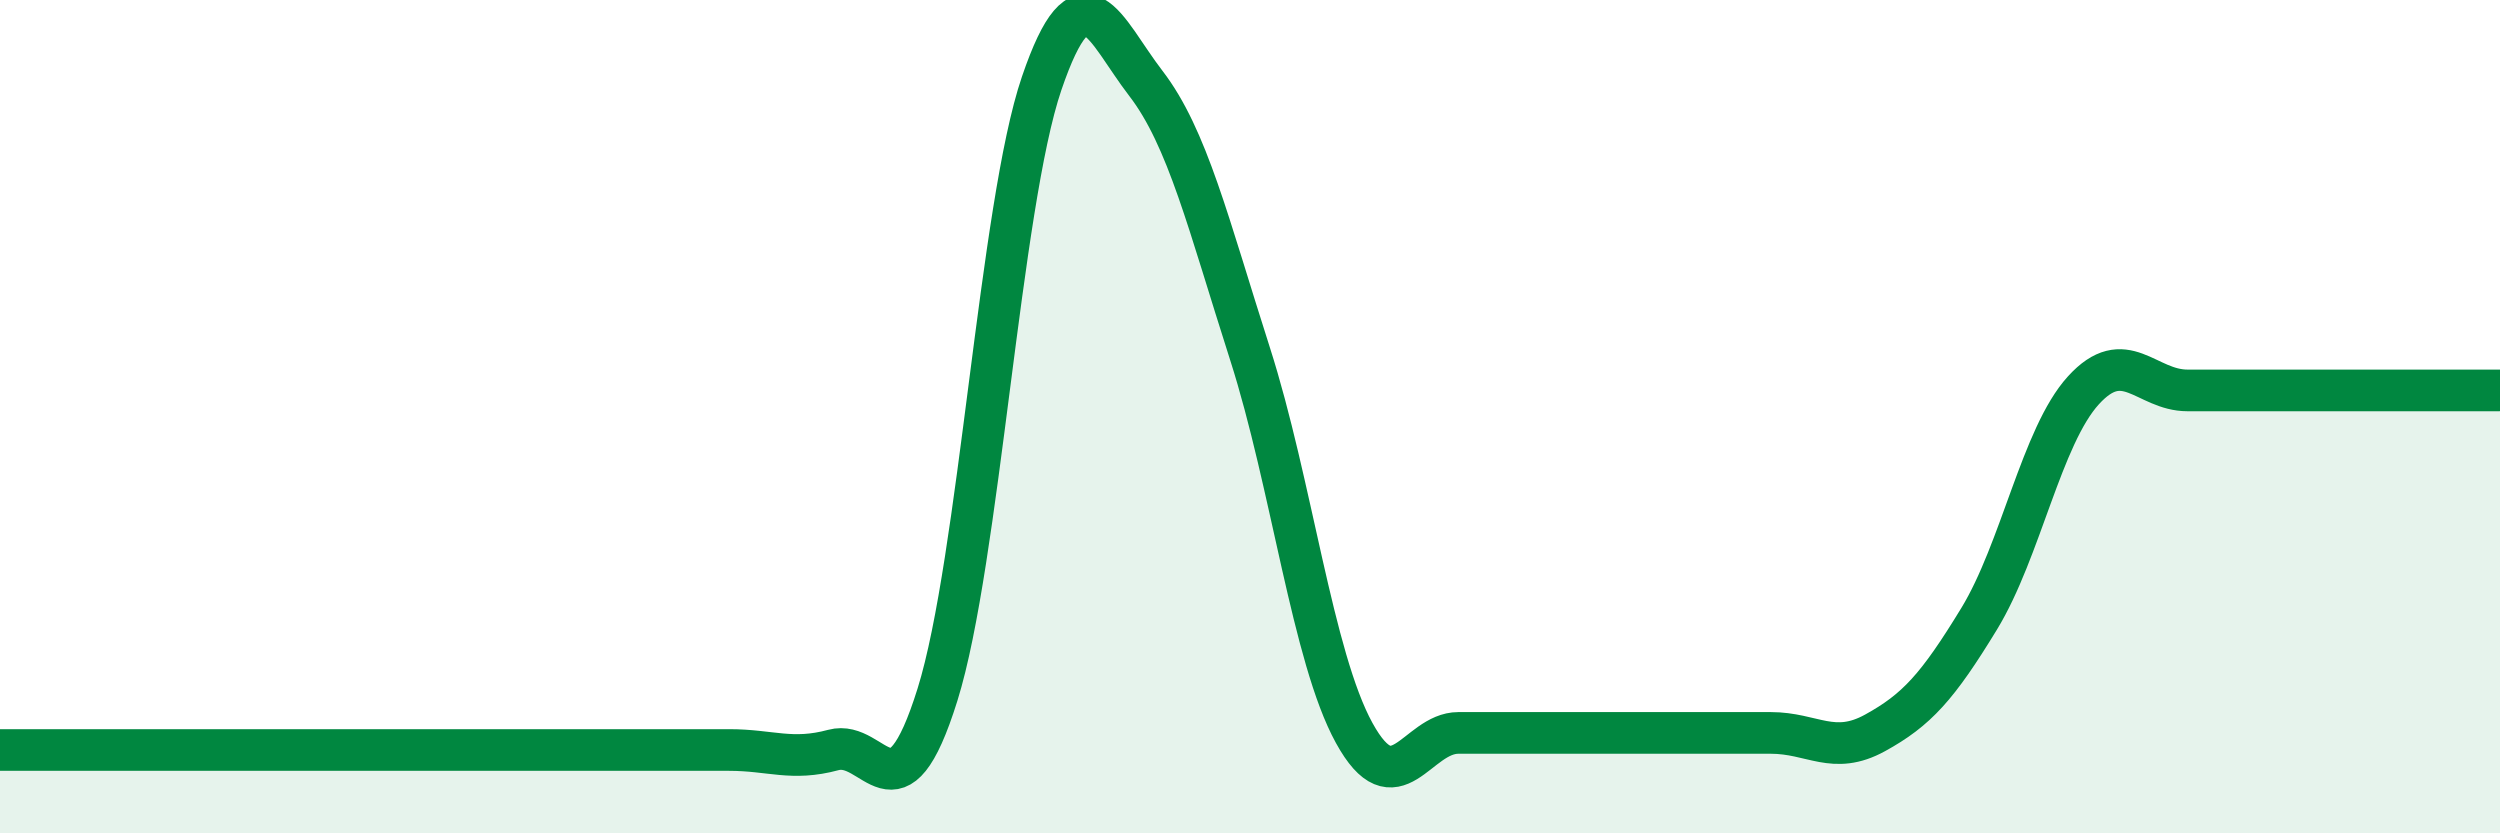
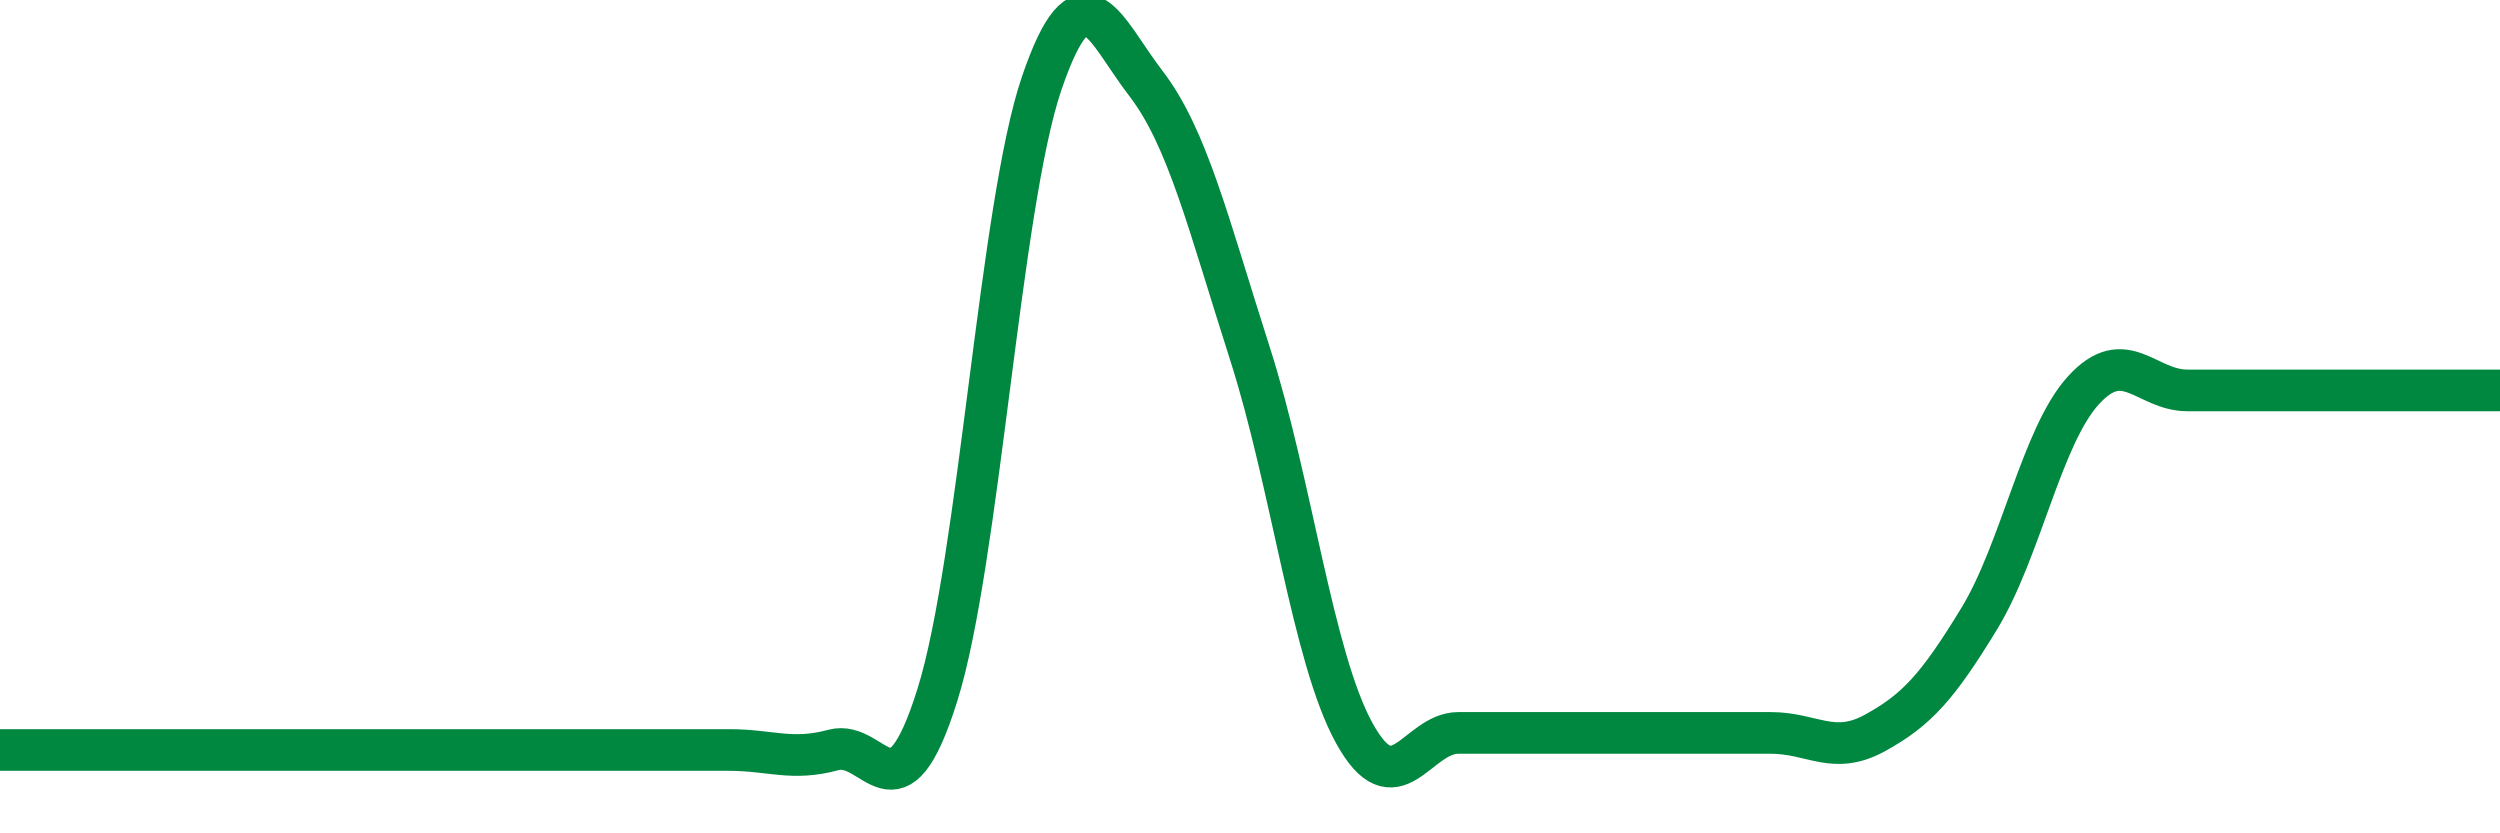
<svg xmlns="http://www.w3.org/2000/svg" width="60" height="20" viewBox="0 0 60 20">
-   <path d="M 0,18 C 0.5,18 1.5,18 2.5,18 C 3.5,18 4,18 5,18 C 6,18 6.5,18 7.5,18 C 8.5,18 9,18 10,18 C 11,18 11.5,18 12.5,18 C 13.5,18 14,18 15,18 C 16,18 16.5,18 17.5,18 C 18.5,18 19,18.27 20,18 C 21,17.73 21.5,19.87 22.5,16.67 C 23.5,13.47 24,4.93 25,2 C 26,-0.93 26.5,0.7 27.5,2 C 28.5,3.3 29,5.37 30,8.49 C 31,11.61 31.5,15.77 32.5,17.59 C 33.5,19.41 34,17.59 35,17.59 C 36,17.59 36.5,17.59 37.5,17.59 C 38.5,17.59 39,17.59 40,17.59 C 41,17.59 41.5,17.59 42.5,17.59 C 43.5,17.59 44,18.14 45,17.59 C 46,17.04 46.5,16.49 47.5,14.85 C 48.5,13.21 49,10.47 50,9.37 C 51,8.27 51.5,9.37 52.5,9.37 C 53.5,9.37 53.5,9.37 55,9.37 C 56.5,9.37 59,9.37 60,9.37L60 20L0 20Z" fill="#008740" opacity="0.1" stroke-linecap="round" stroke-linejoin="round" />
-   <path d="M 0,18 C 0.5,18 1.5,18 2.5,18 C 3.5,18 4,18 5,18 C 6,18 6.5,18 7.5,18 C 8.5,18 9,18 10,18 C 11,18 11.5,18 12.5,18 C 13.5,18 14,18 15,18 C 16,18 16.5,18 17.5,18 C 18.5,18 19,18.27 20,18 C 21,17.73 21.5,19.87 22.5,16.67 C 23.5,13.47 24,4.93 25,2 C 26,-0.93 26.5,0.7 27.5,2 C 28.5,3.3 29,5.37 30,8.49 C 31,11.61 31.5,15.77 32.5,17.59 C 33.5,19.41 34,17.59 35,17.59 C 36,17.59 36.5,17.59 37.5,17.59 C 38.5,17.59 39,17.59 40,17.59 C 41,17.59 41.5,17.59 42.5,17.59 C 43.5,17.59 44,18.14 45,17.59 C 46,17.04 46.5,16.49 47.5,14.85 C 48.5,13.21 49,10.47 50,9.37 C 51,8.27 51.5,9.37 52.5,9.37 C 53.5,9.37 53.5,9.37 55,9.37 C 56.5,9.37 59,9.37 60,9.37" stroke="#008740" stroke-width="1" fill="none" stroke-linecap="round" stroke-linejoin="round" />
+   <path d="M 0,18 C 0.5,18 1.5,18 2.5,18 C 6,18 6.5,18 7.5,18 C 8.5,18 9,18 10,18 C 11,18 11.5,18 12.5,18 C 13.5,18 14,18 15,18 C 16,18 16.5,18 17.5,18 C 18.5,18 19,18.27 20,18 C 21,17.73 21.5,19.87 22.5,16.67 C 23.5,13.47 24,4.93 25,2 C 26,-0.93 26.5,0.7 27.5,2 C 28.5,3.3 29,5.37 30,8.49 C 31,11.61 31.5,15.77 32.5,17.59 C 33.5,19.41 34,17.59 35,17.59 C 36,17.59 36.5,17.59 37.5,17.59 C 38.5,17.59 39,17.59 40,17.59 C 41,17.59 41.5,17.59 42.5,17.59 C 43.5,17.59 44,18.14 45,17.59 C 46,17.04 46.5,16.49 47.5,14.85 C 48.5,13.21 49,10.47 50,9.37 C 51,8.27 51.5,9.37 52.5,9.37 C 53.5,9.37 53.5,9.37 55,9.37 C 56.5,9.37 59,9.37 60,9.37" stroke="#008740" stroke-width="1" fill="none" stroke-linecap="round" stroke-linejoin="round" />
</svg>